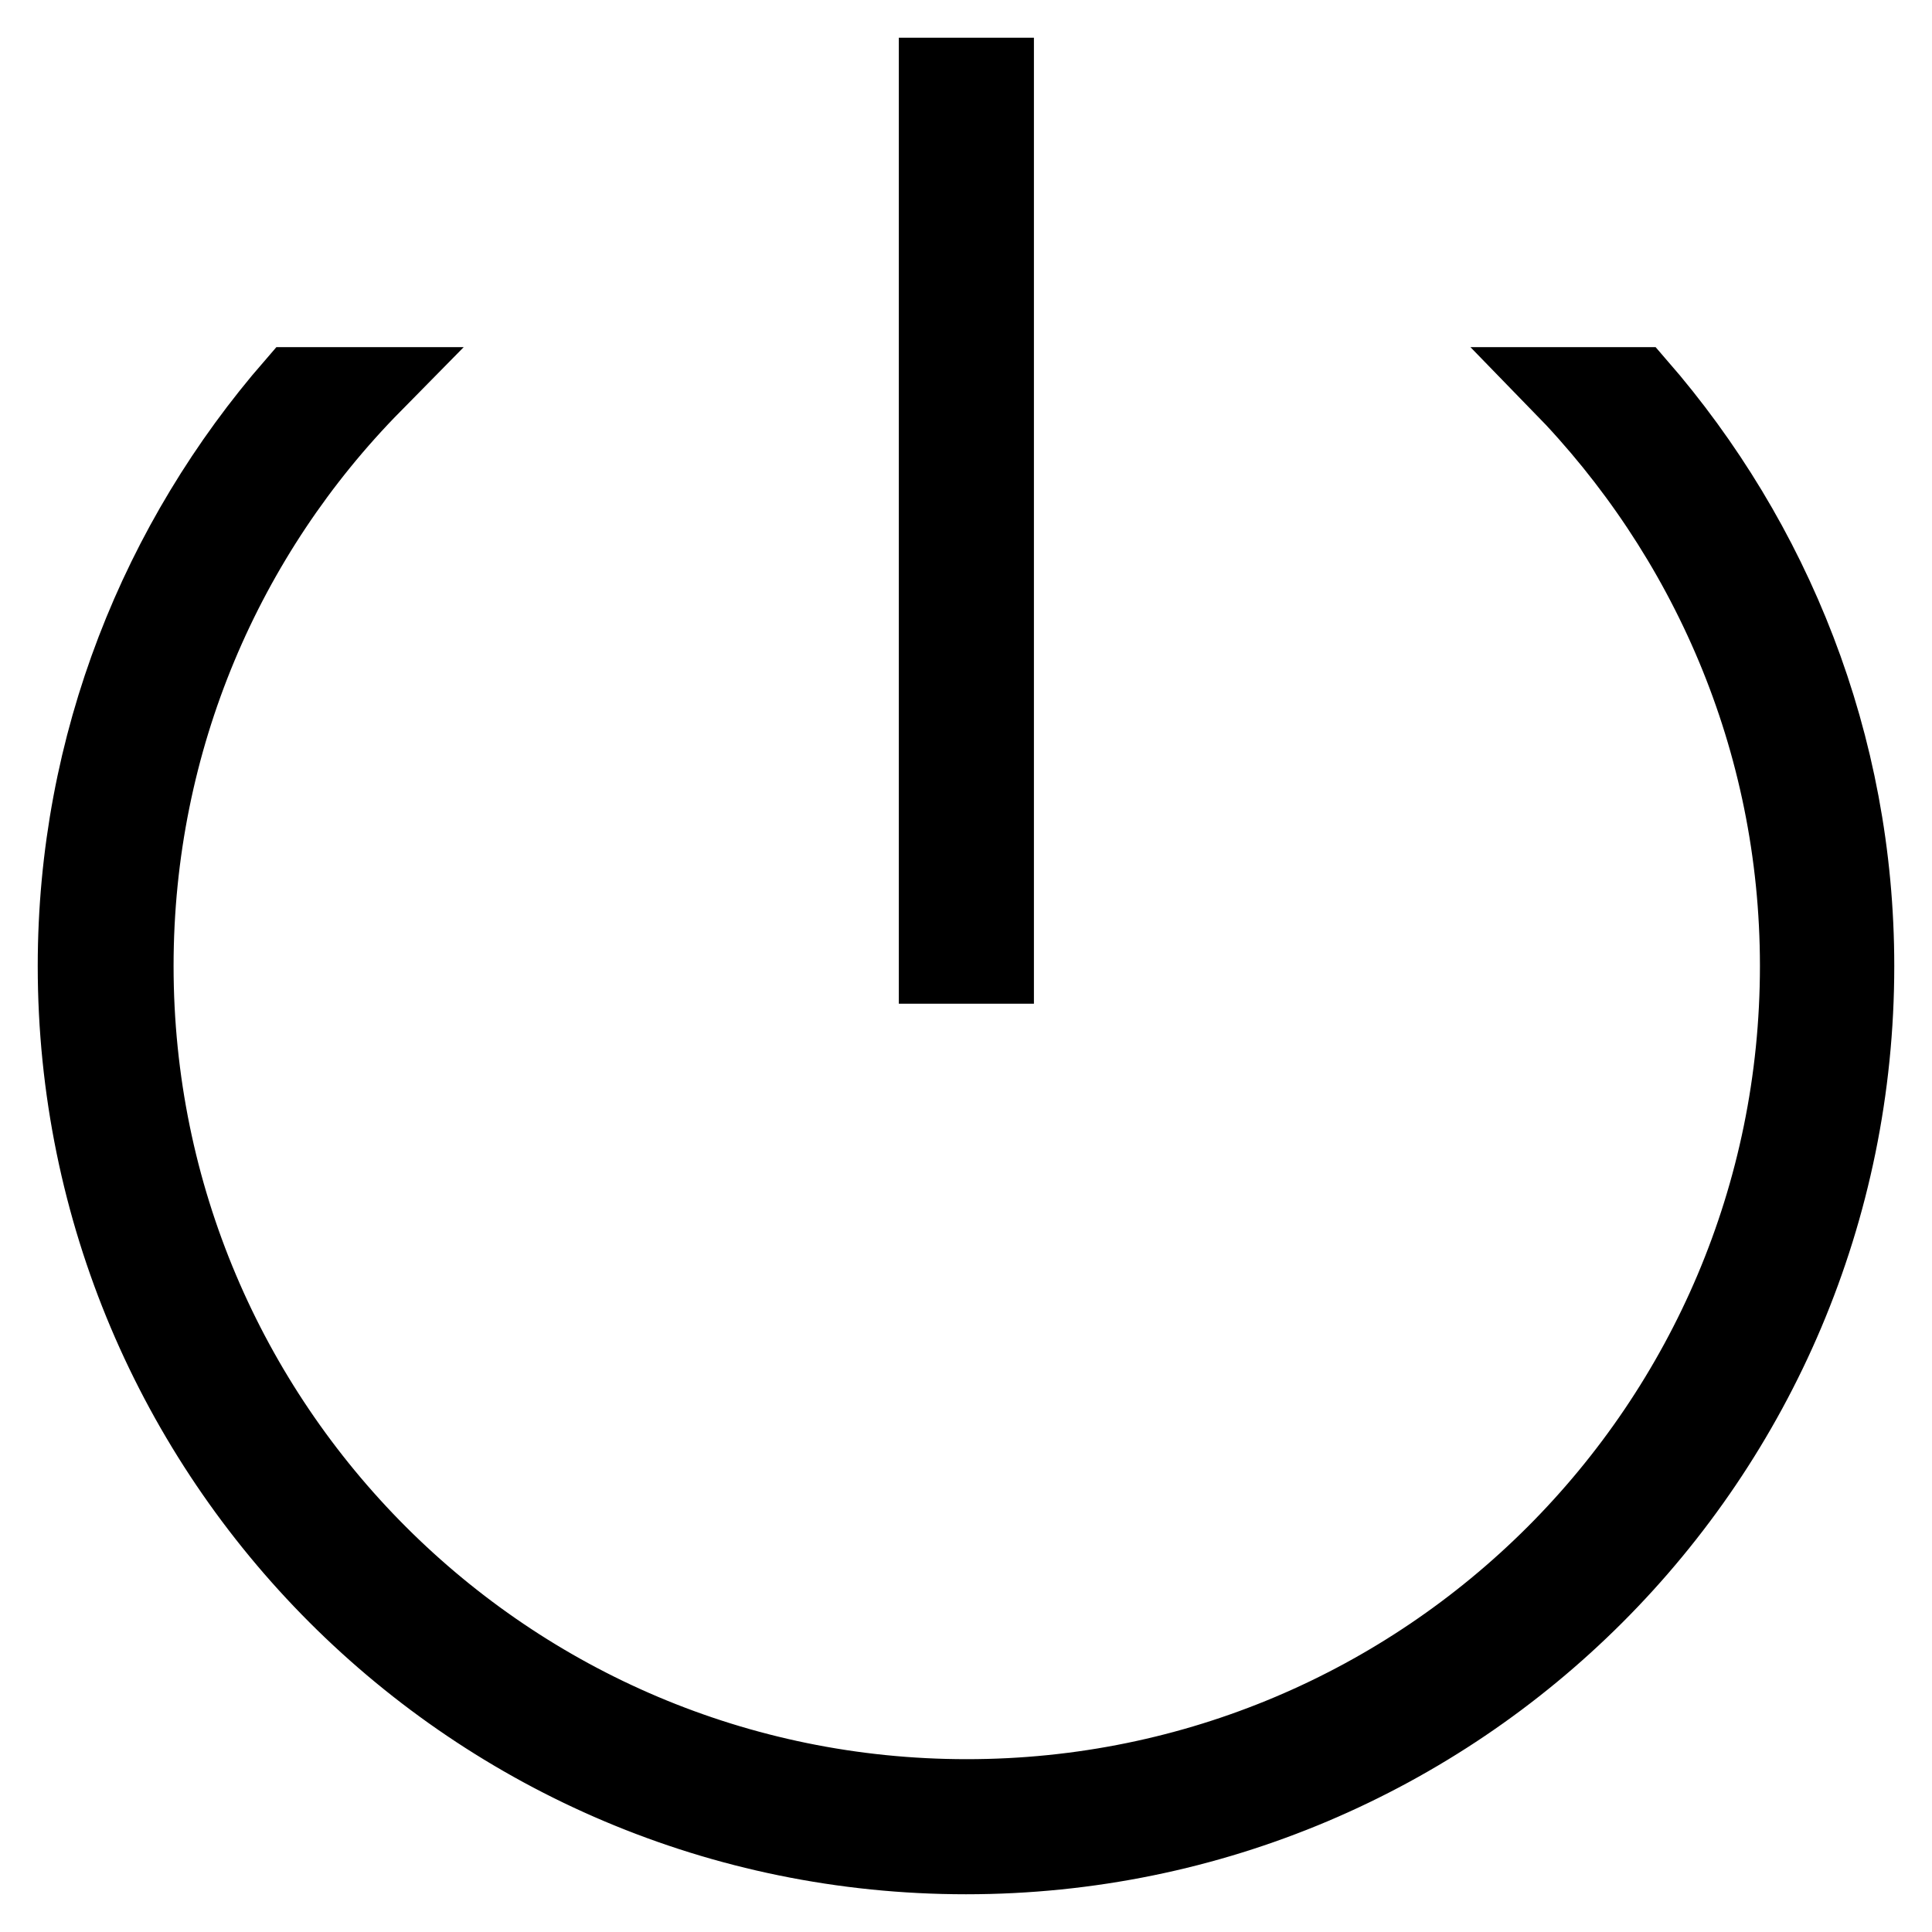
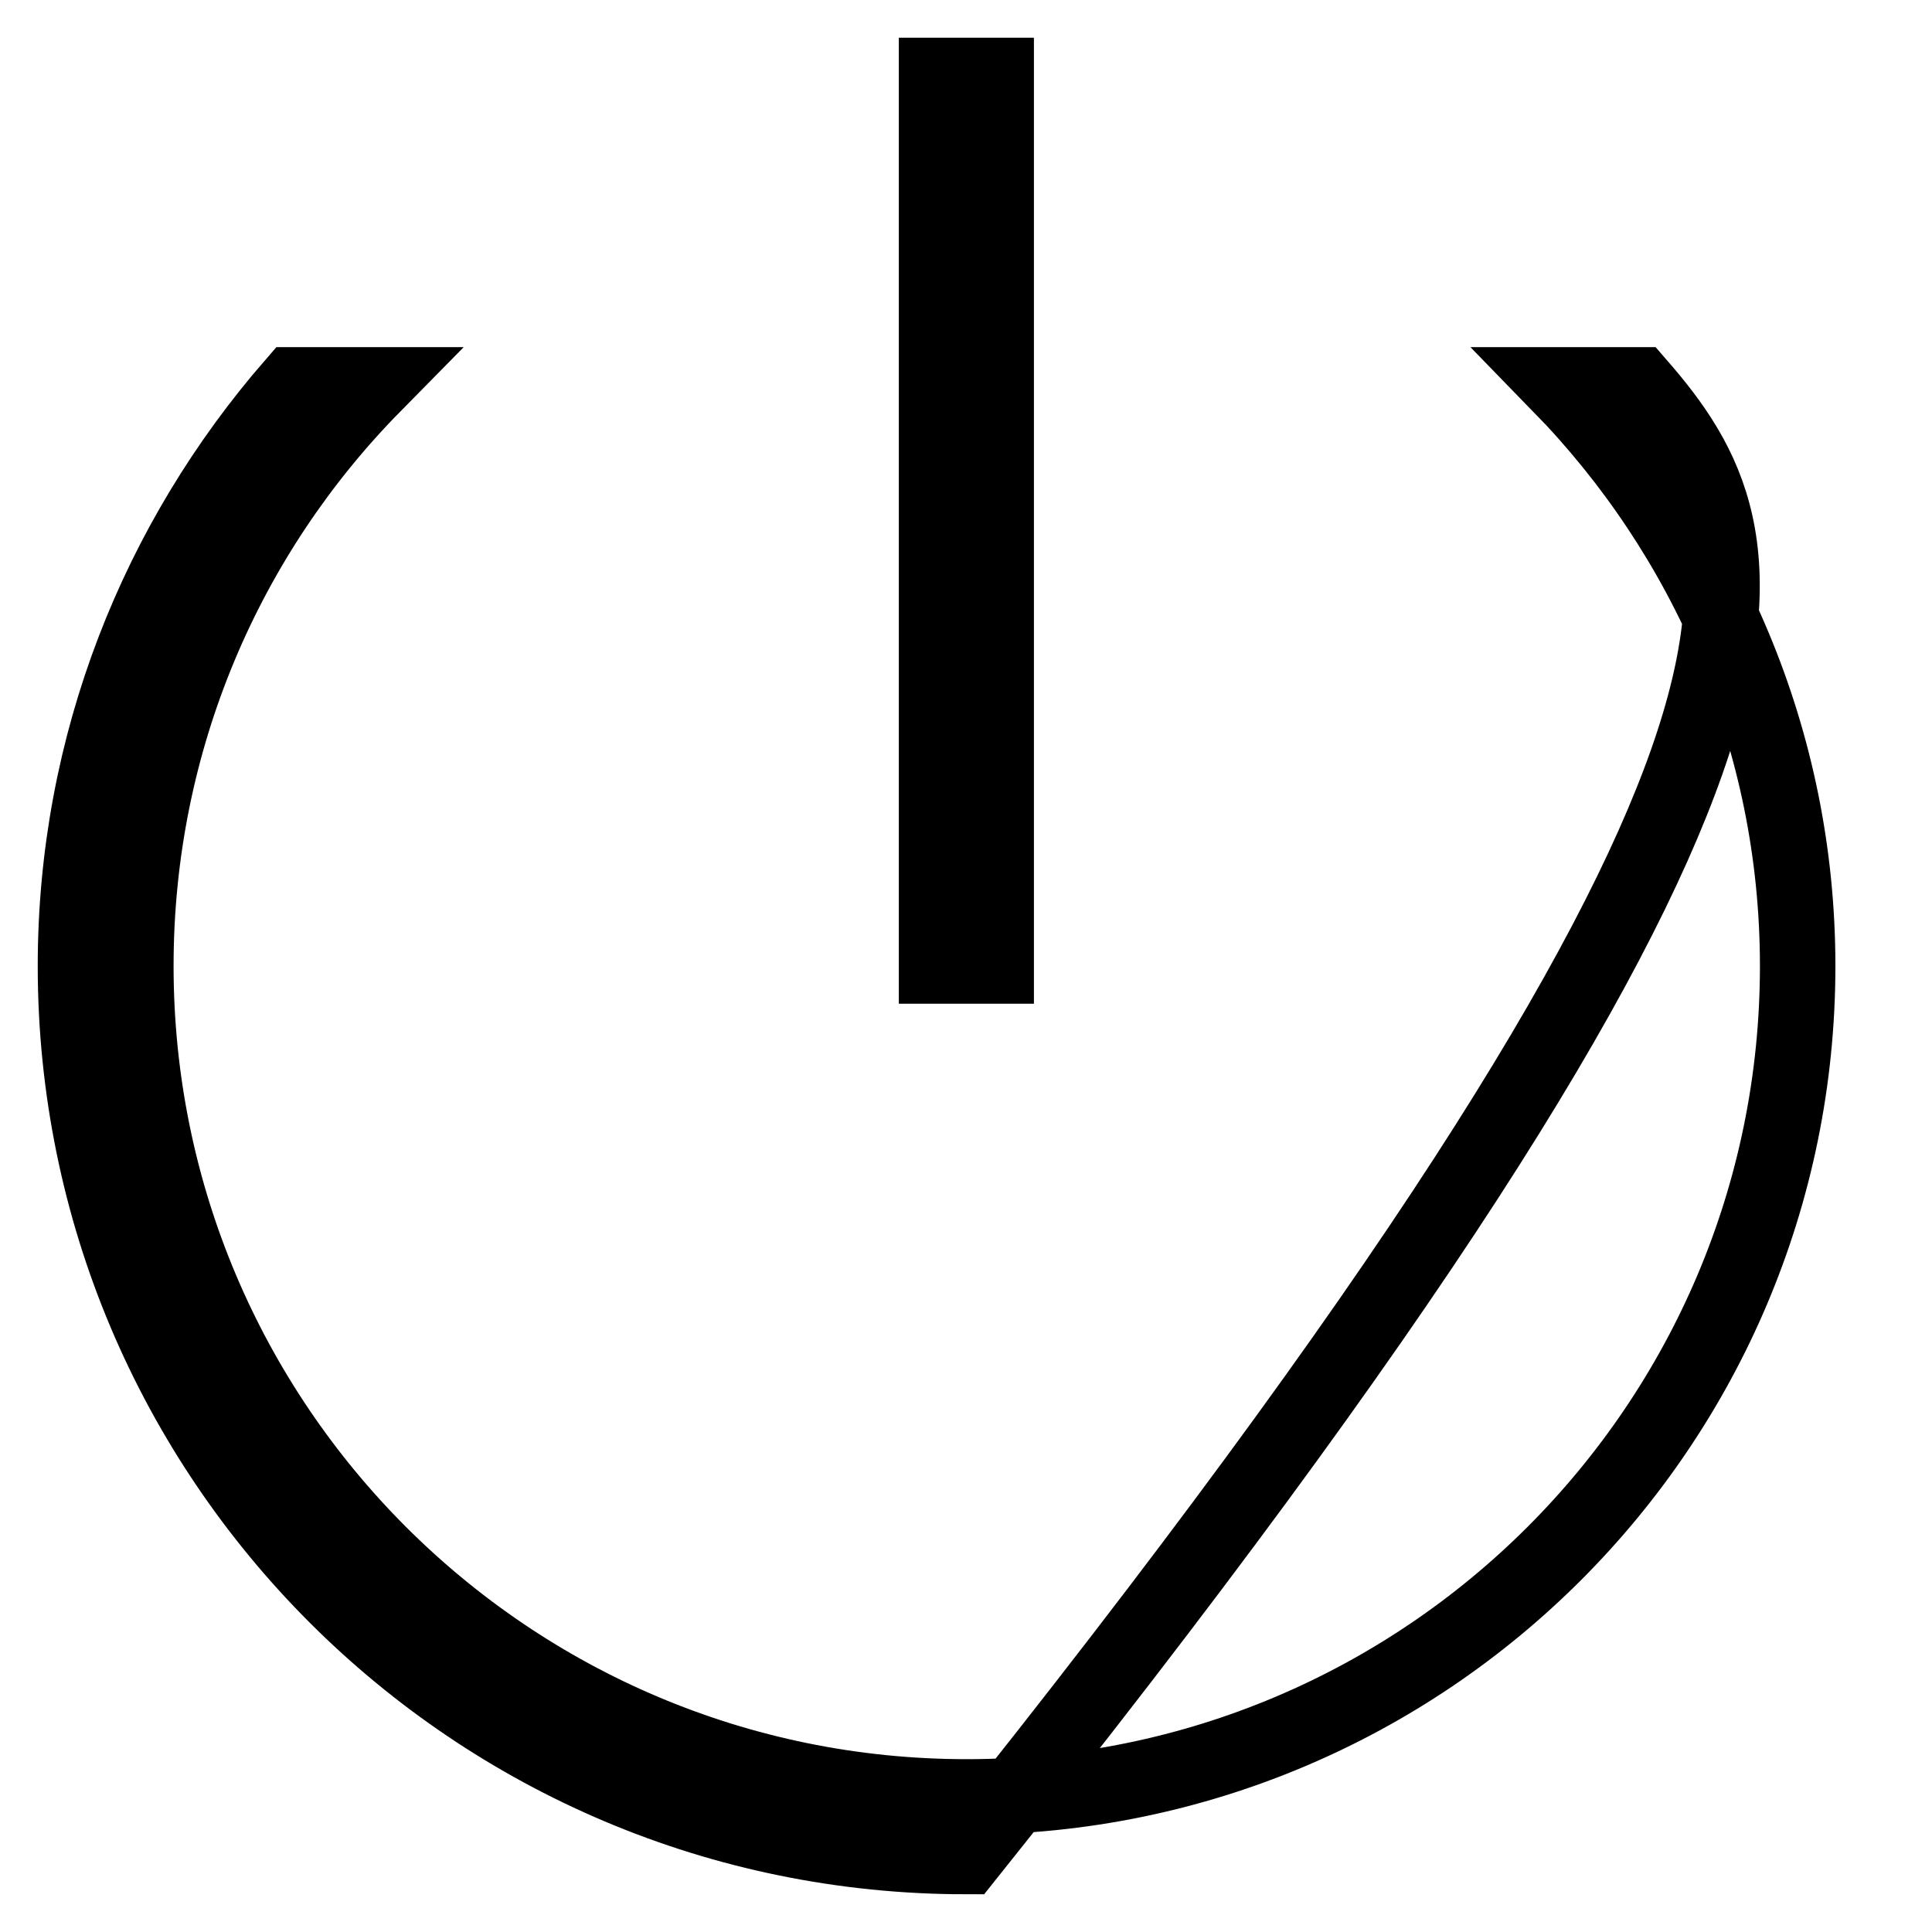
<svg xmlns="http://www.w3.org/2000/svg" version="1.1" x="0px" y="0px" viewBox="0 0 256 256" enable-background="new 0 0 256 256" xml:space="preserve">
  <g>
-     <path stroke-width="10" fill-opacity="0" stroke="#000000" d="M124.1,10h7.9v118h-7.9V10z M217.1,51h-10.4v0c19.4,19.9,31.5,47,31.5,77c0,60.8-49.3,110.1-110.1,110.1 c-60.8,0-110.1-49.3-110.1-110.1c0-30,12-57.2,31.5-77v0H38.9C21,71.6,10,98.5,10,128c0,65.2,52.8,118,118,118 c65.2,0,118-52.8,118-118C246,98.5,235,71.6,217.1,51z" />
+     <path stroke-width="10" fill-opacity="0" stroke="#000000" d="M124.1,10h7.9v118h-7.9V10z M217.1,51h-10.4v0c19.4,19.9,31.5,47,31.5,77c0,60.8-49.3,110.1-110.1,110.1 c-60.8,0-110.1-49.3-110.1-110.1c0-30,12-57.2,31.5-77v0H38.9C21,71.6,10,98.5,10,128c0,65.2,52.8,118,118,118 C246,98.5,235,71.6,217.1,51z" />
  </g>
</svg>